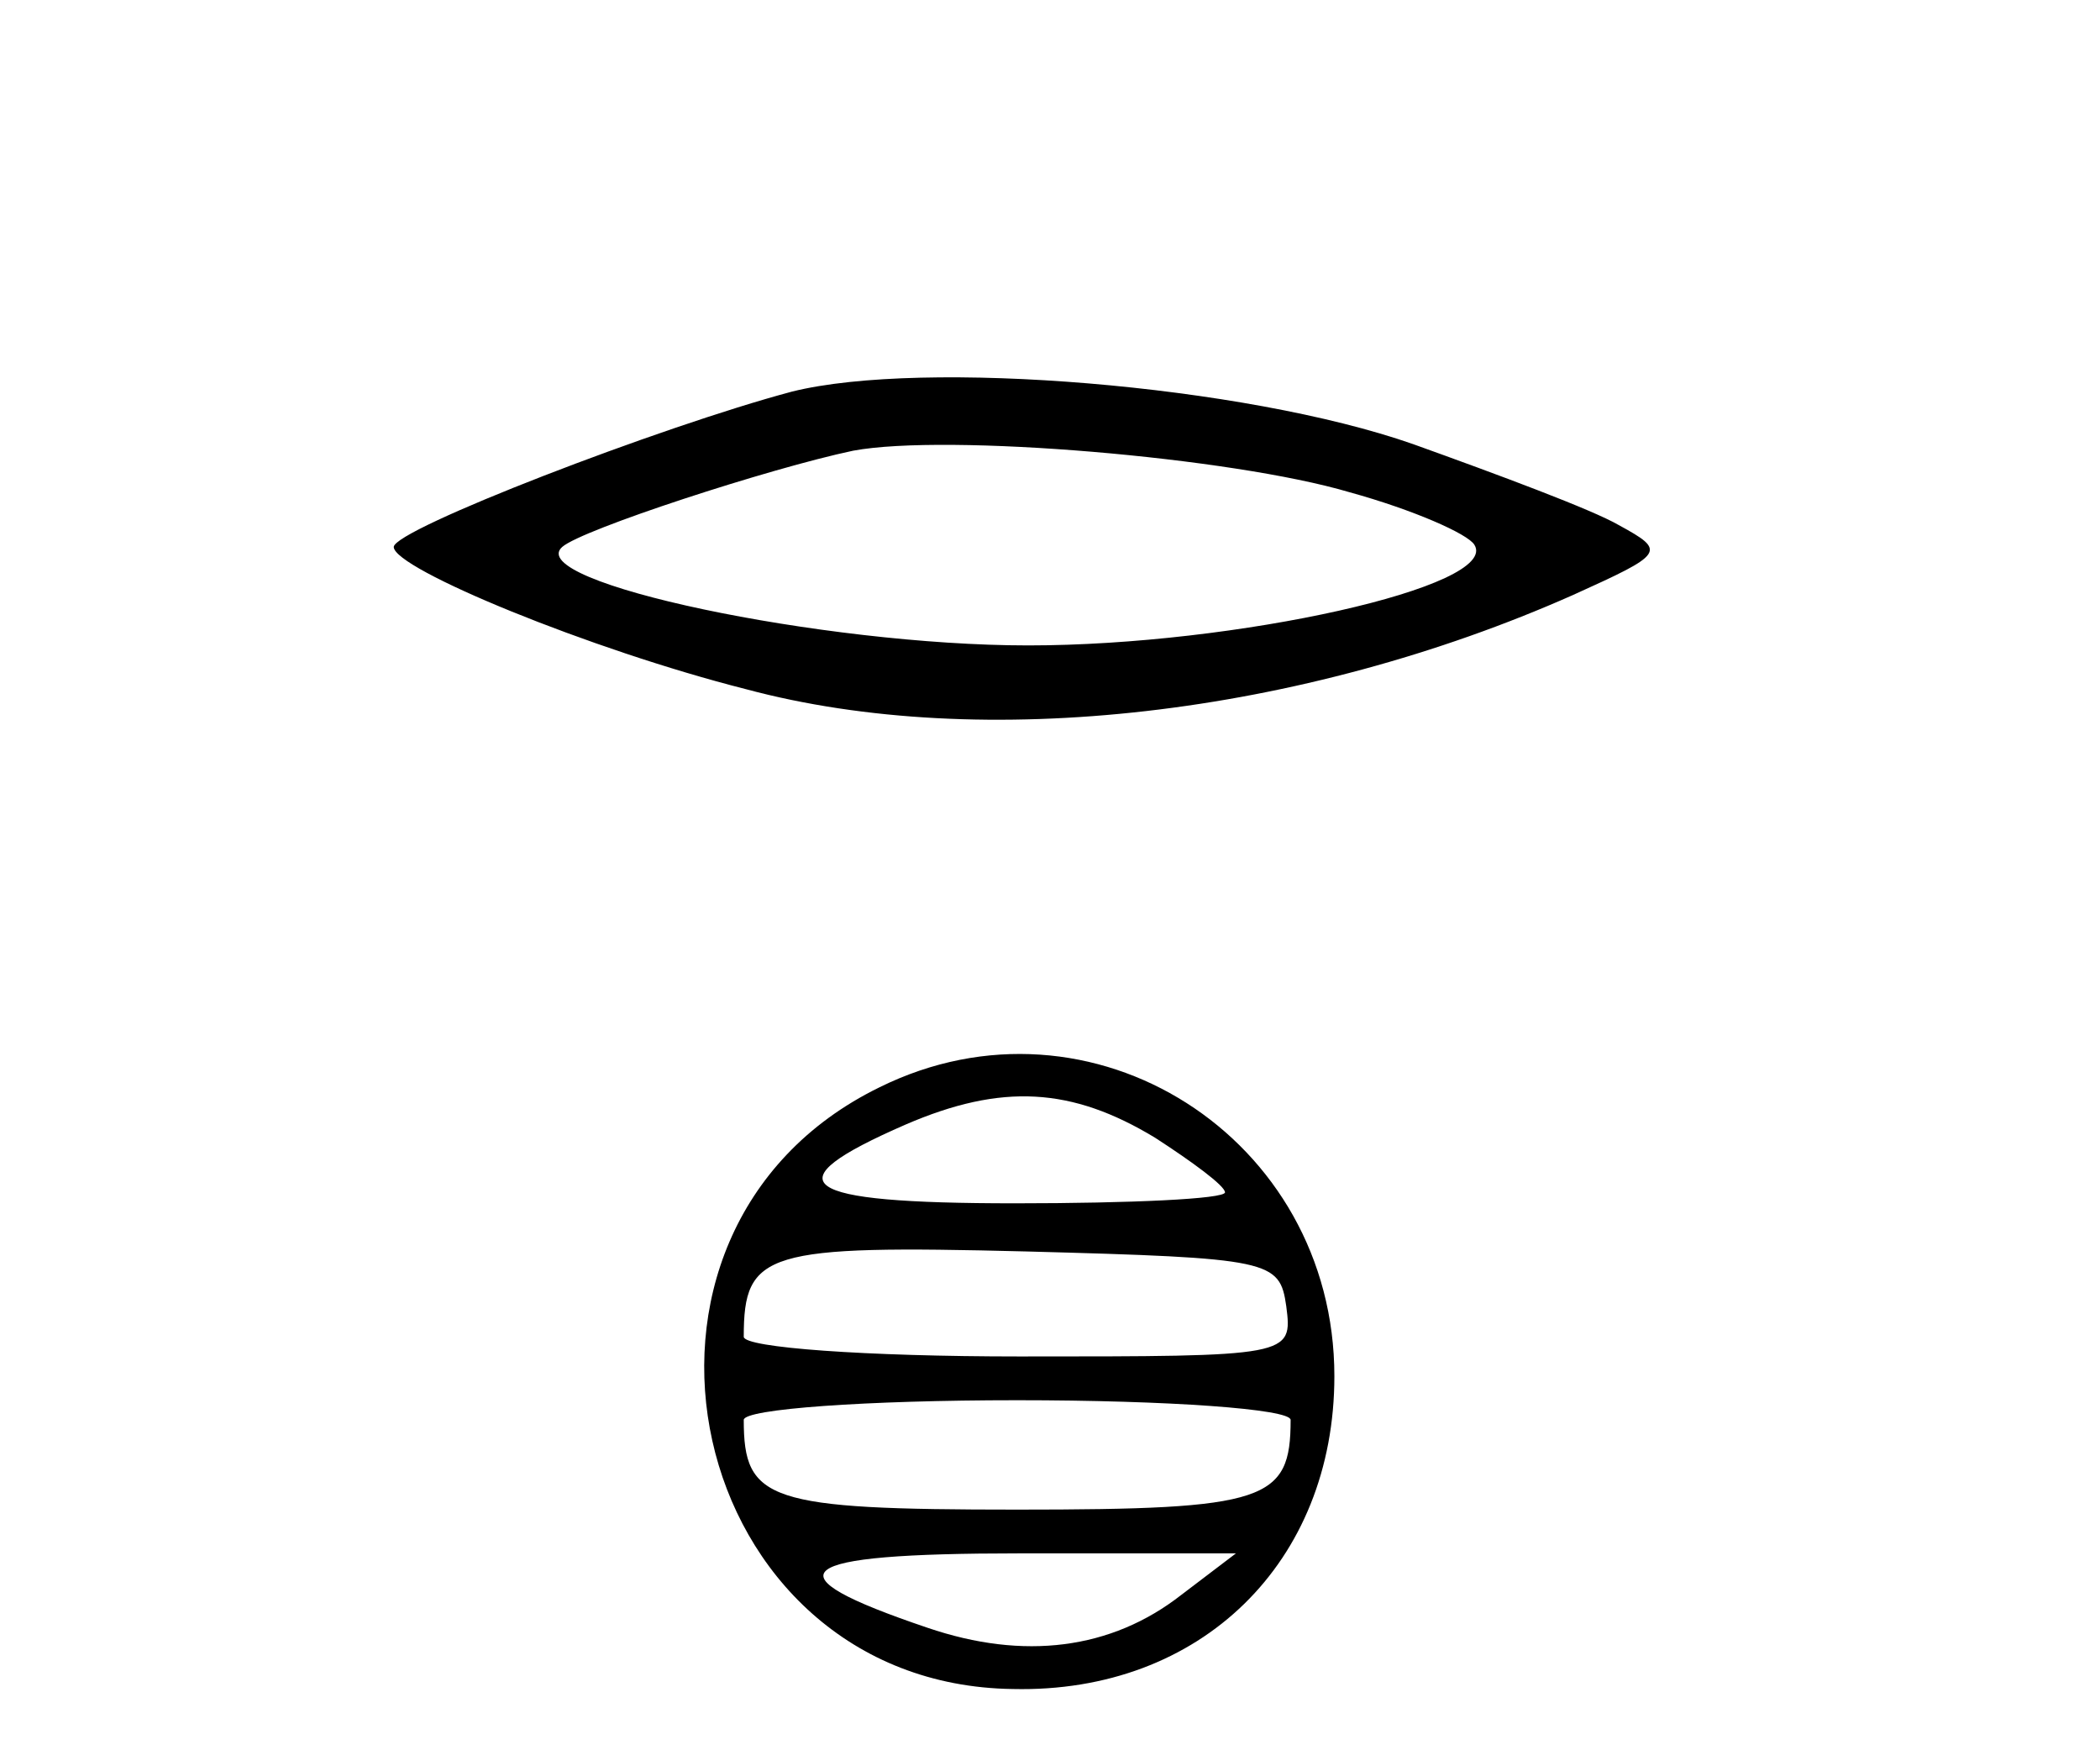
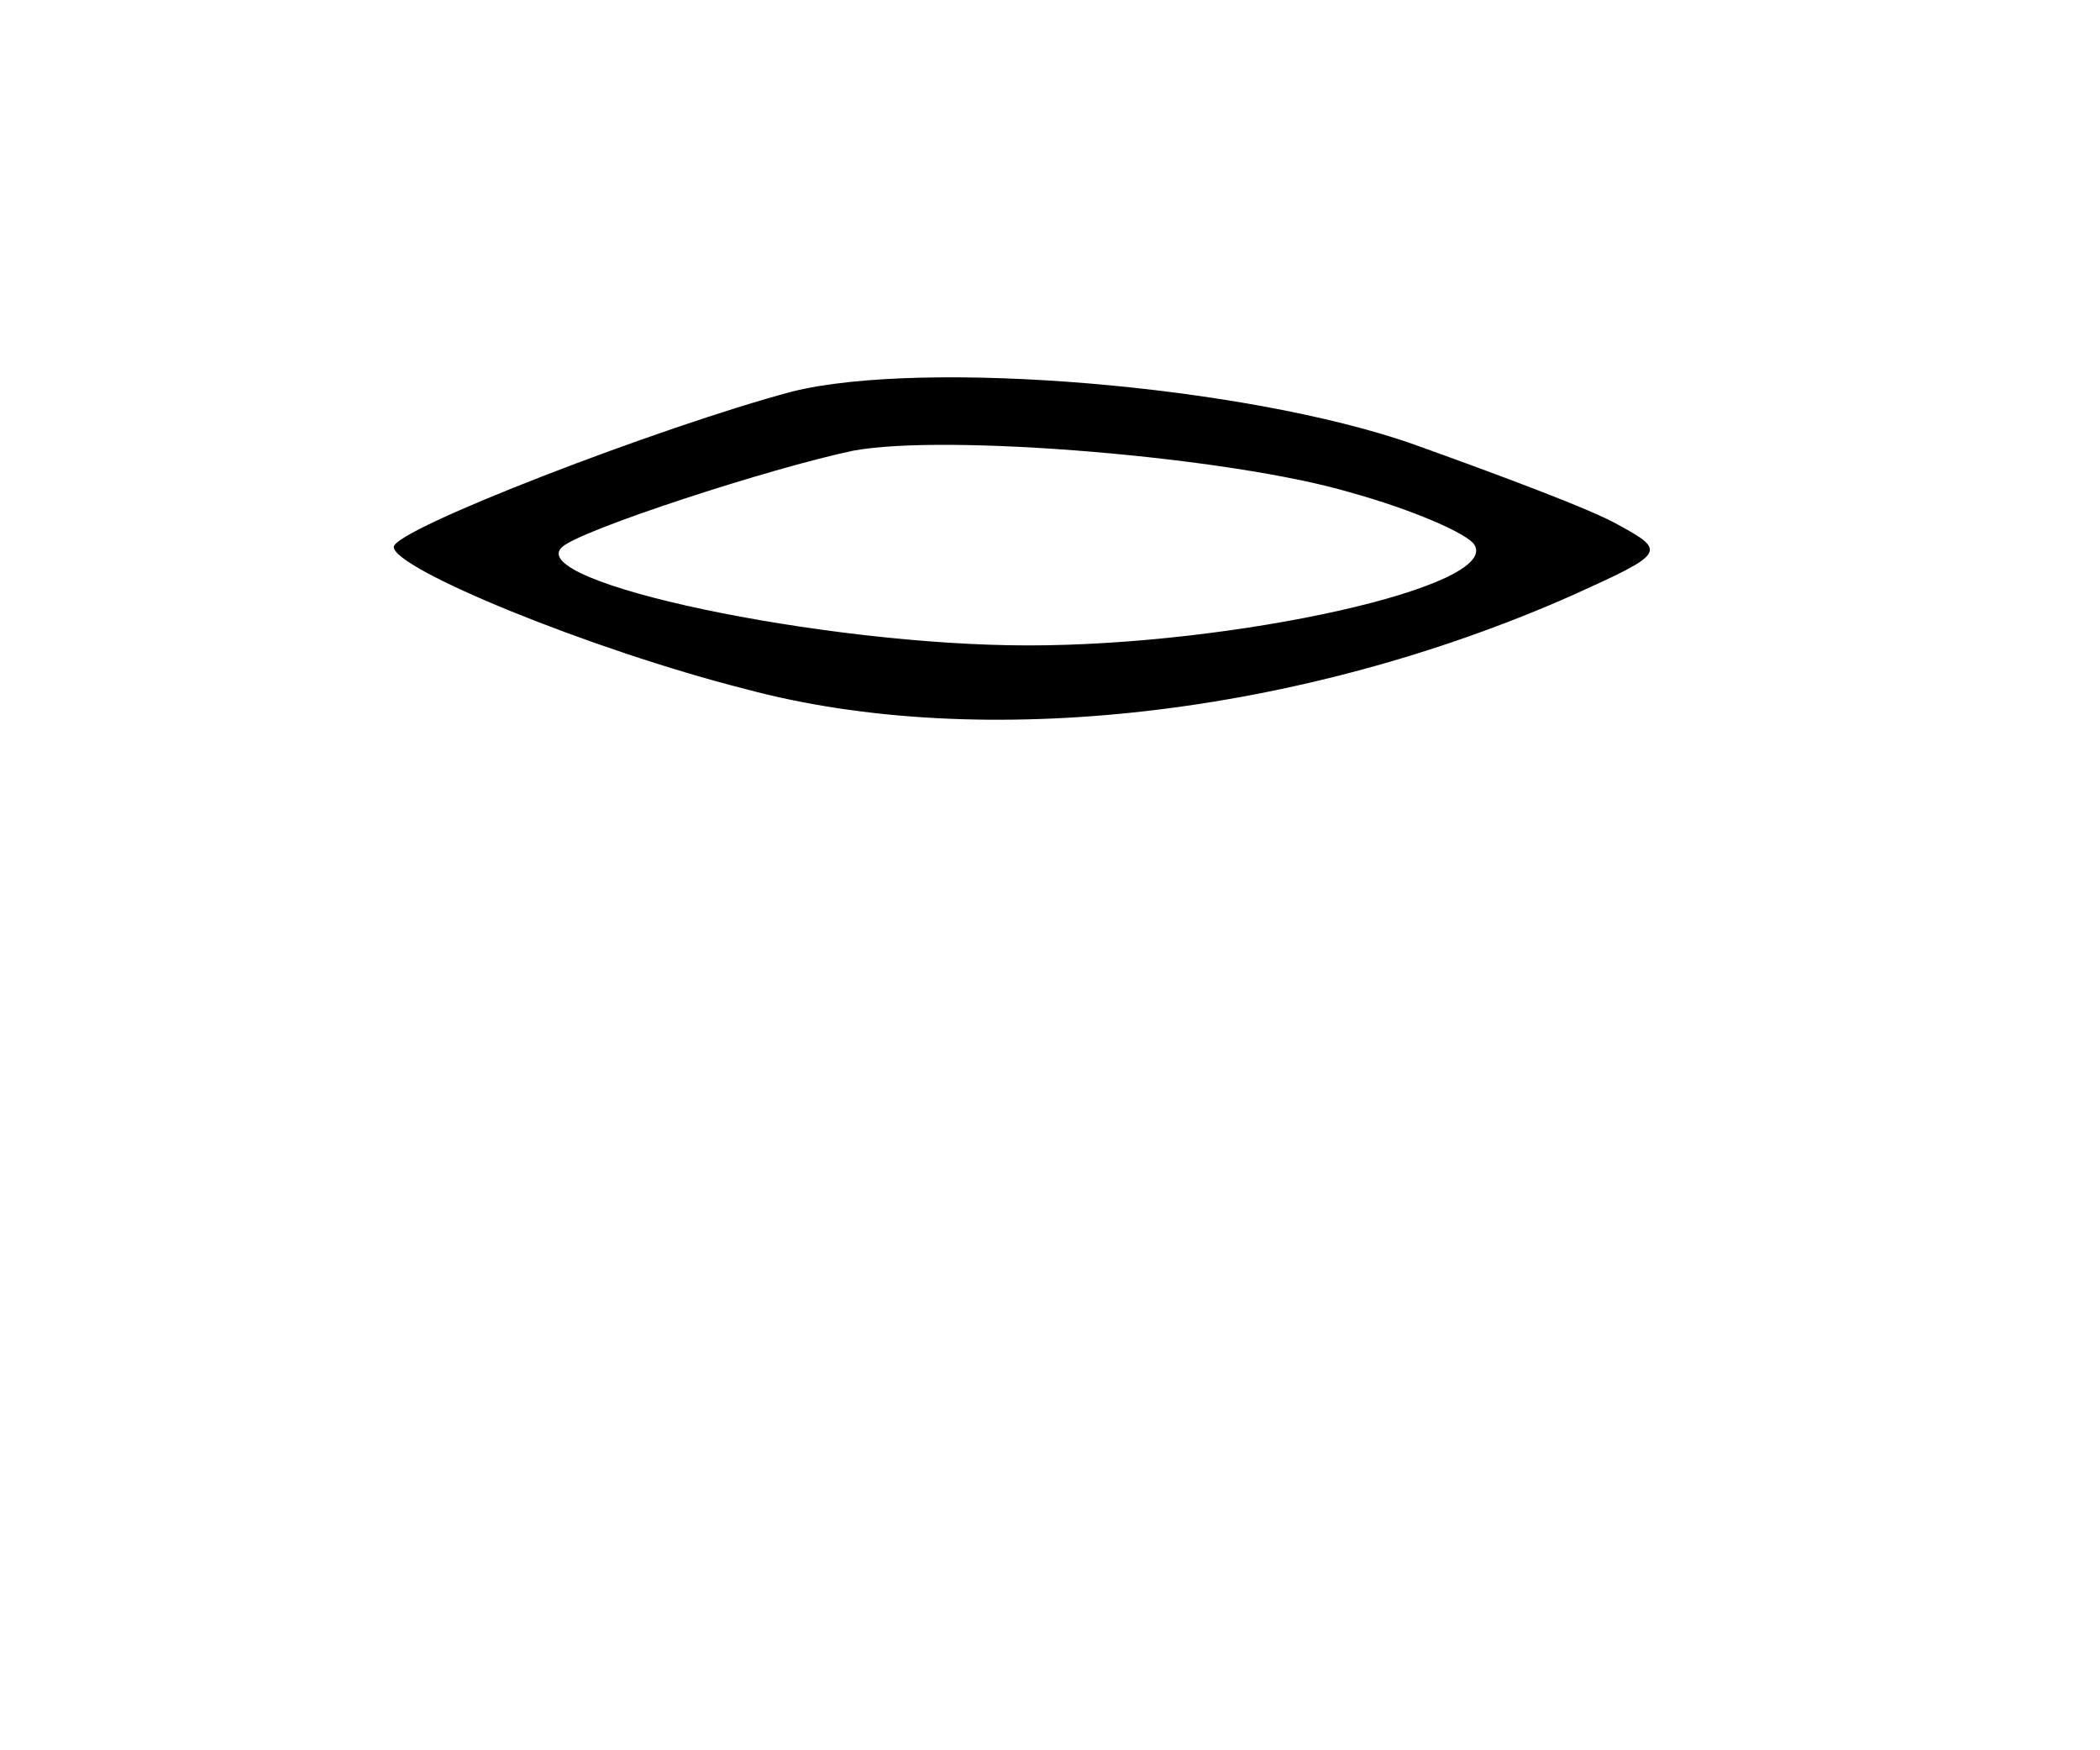
<svg xmlns="http://www.w3.org/2000/svg" version="1.0" width="96pt" height="80pt" viewBox="0 0 96 80" preserveAspectRatio="xMidYMid meet">
  <g transform="translate(0,80) scale(0.1,-0.1)" fill="#000000" stroke="none">
    <path d="M362 621 c-60 -16 -182 -63 -182 -71 0 -10 90 -47 161 -65 108 -29 254 -12 378 43 42 19 43 20 21 32 -12 7 -55 23 -94 37 -77 27 -224 39 -284 24z m255 -46 c29 -8 54 -19 57 -24 12 -19 -109 -46 -204 -46 -94 0 -231 29 -213 45 9 8 95 36 133 44 43 8 173 -3 227 -19z" />
-     <path d="M402 303 c-135 -66 -89 -273 61 -275 86 -2 147 58 147 143 0 109 -111 180 -208 132z m126 -23 c17 -11 32 -22 32 -25 0 -3 -43 -5 -96 -5 -100 0 -112 9 -50 36 44 19 76 17 114 -6z m60 -77 c3 -23 2 -23 -122 -23 -70 0 -126 4 -126 9 0 39 10 42 129 39 112 -3 116 -4 119 -25z m2 -52 c0 -37 -11 -41 -125 -41 -114 0 -125 4 -125 41 0 5 56 9 125 9 69 0 125 -4 125 -9z m-50 -80 c-32 -25 -72 -30 -116 -15 -74 25 -63 34 42 34 l99 0 -25 -19z" />
  </g>
</svg>